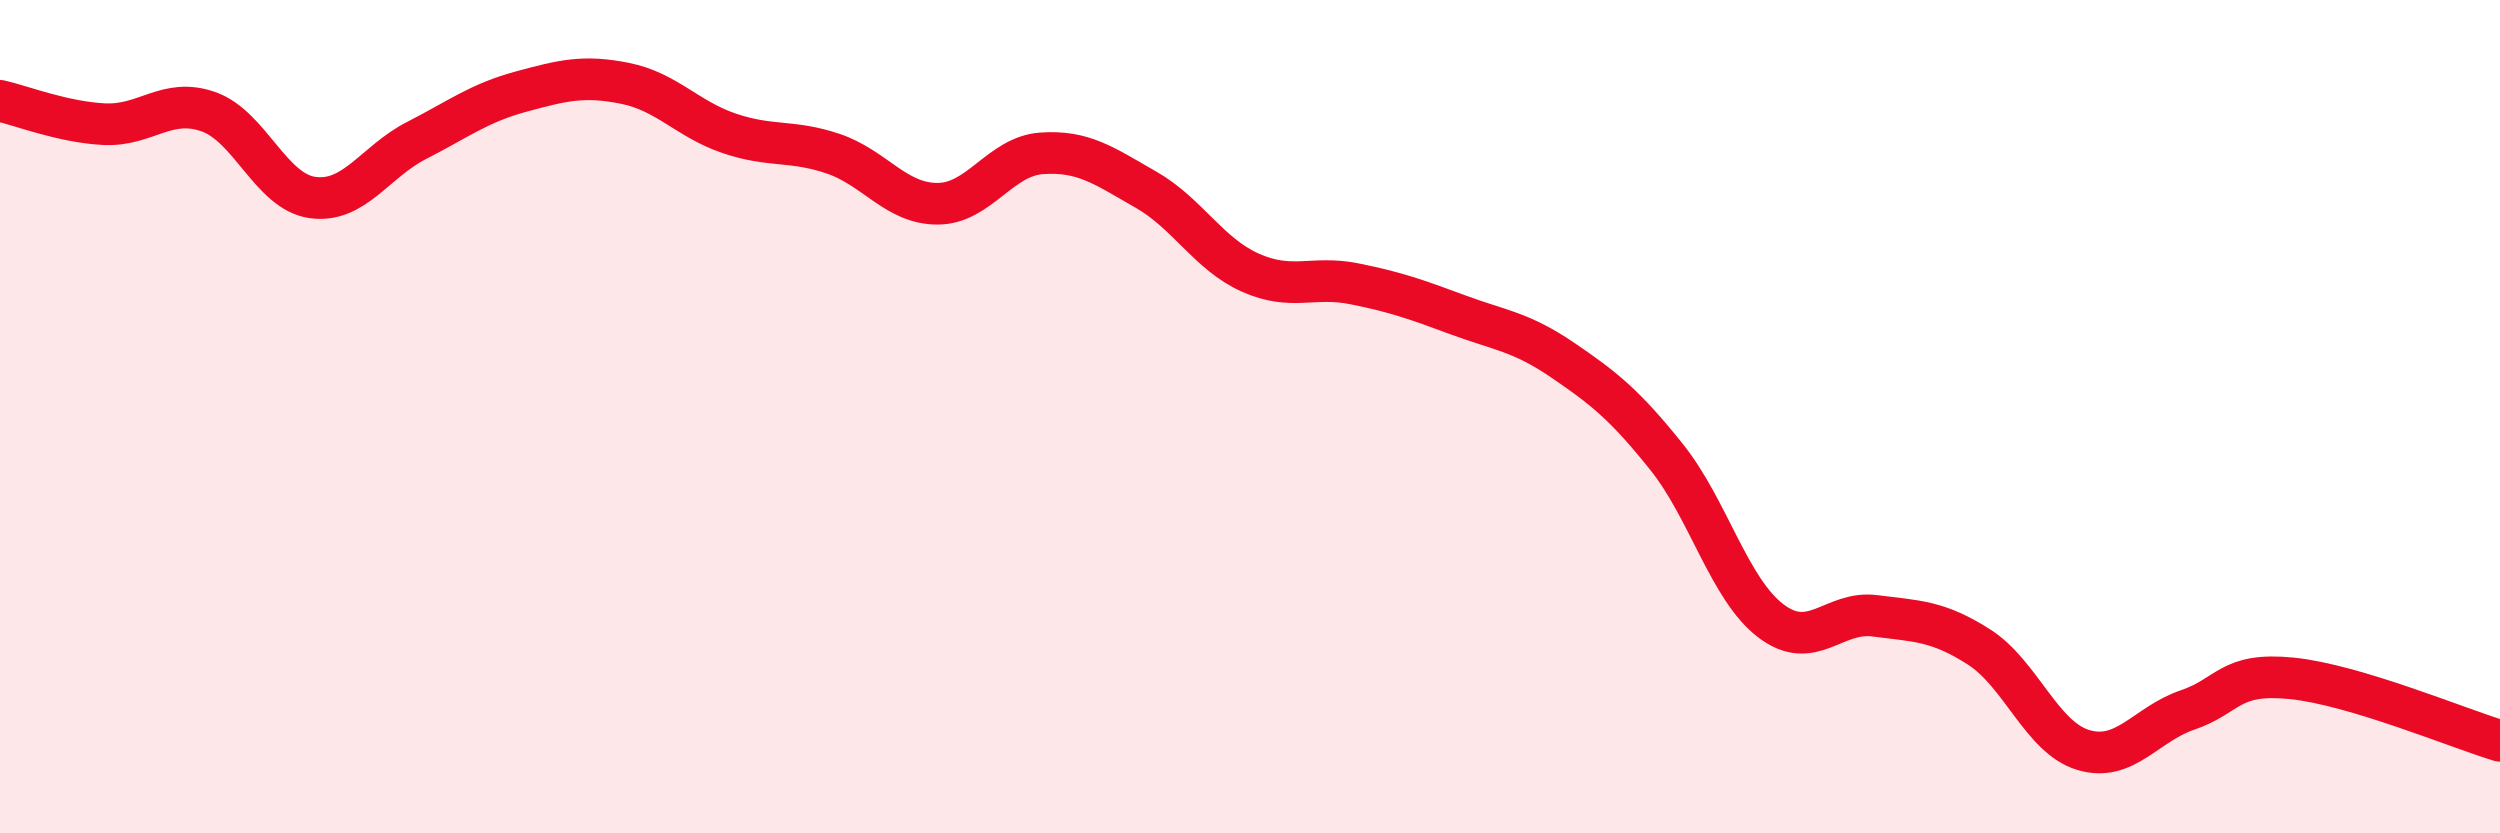
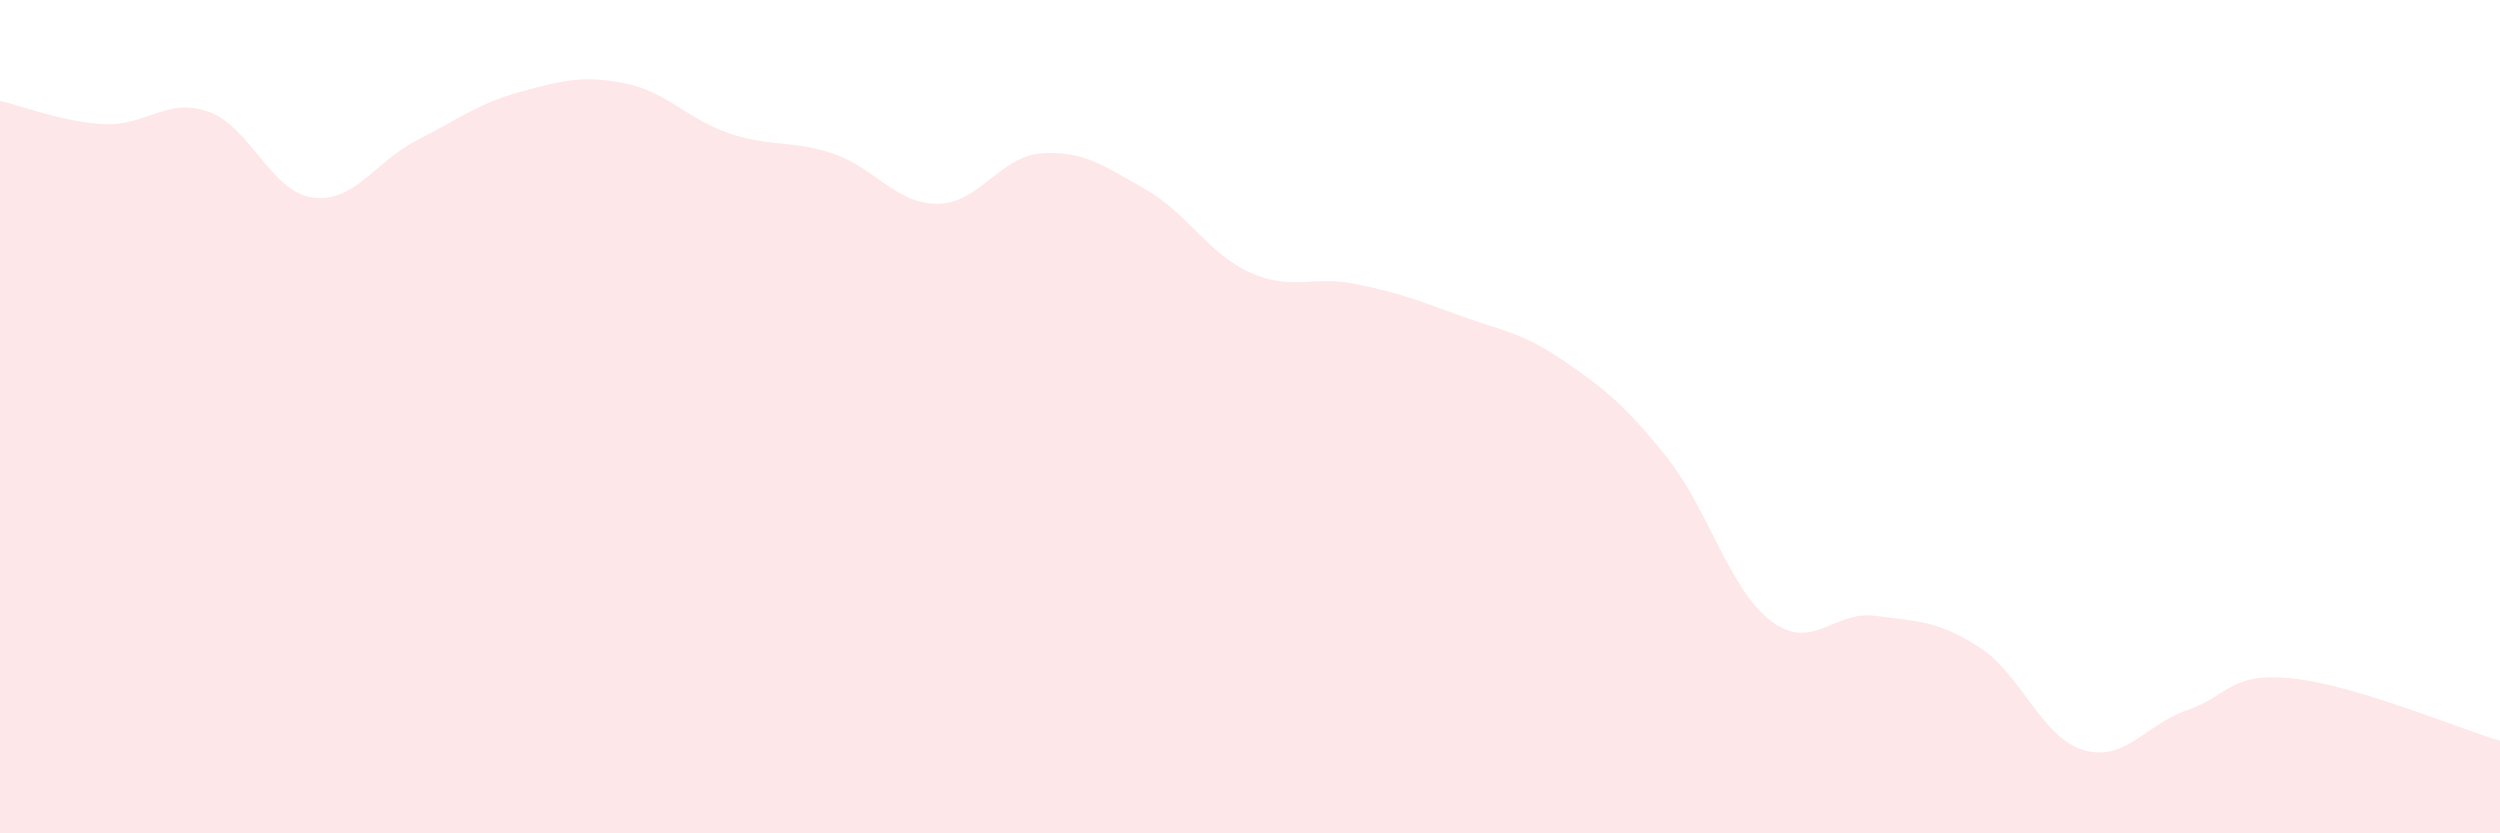
<svg xmlns="http://www.w3.org/2000/svg" width="60" height="20" viewBox="0 0 60 20">
  <path d="M 0,2.42 C 0.5,2.53 1.5,2.93 2.5,2.98 C 3.5,3.03 4,2.33 5,2.68 C 6,3.03 6.5,4.6 7.5,4.74 C 8.5,4.88 9,3.88 10,3.37 C 11,2.86 11.5,2.47 12.5,2.2 C 13.5,1.93 14,1.8 15,2 C 16,2.2 16.5,2.86 17.5,3.2 C 18.5,3.54 19,3.35 20,3.69 C 21,4.03 21.5,4.89 22.5,4.89 C 23.5,4.89 24,3.75 25,3.68 C 26,3.61 26.5,3.98 27.5,4.55 C 28.5,5.12 29,6.09 30,6.54 C 31,6.99 31.5,6.61 32.5,6.81 C 33.5,7.01 34,7.19 35,7.56 C 36,7.93 36.5,7.96 37.5,8.64 C 38.5,9.32 39,9.72 40,10.97 C 41,12.22 41.5,14.14 42.5,14.9 C 43.5,15.66 44,14.65 45,14.78 C 46,14.91 46.5,14.89 47.5,15.53 C 48.5,16.17 49,17.7 50,18 C 51,18.3 51.5,17.38 52.5,17.04 C 53.5,16.7 53.5,16.13 55,16.28 C 56.5,16.43 59,17.48 60,17.78L60 20L0 20Z" fill="#EB0A25" opacity="0.1" stroke-linecap="round" stroke-linejoin="round" />
-   <path d="M 0,2.42 C 0.5,2.53 1.5,2.93 2.5,2.98 C 3.5,3.03 4,2.33 5,2.68 C 6,3.03 6.5,4.6 7.5,4.74 C 8.5,4.88 9,3.88 10,3.37 C 11,2.86 11.5,2.47 12.5,2.2 C 13.5,1.93 14,1.8 15,2 C 16,2.2 16.5,2.86 17.5,3.2 C 18.5,3.54 19,3.35 20,3.69 C 21,4.03 21.5,4.89 22.5,4.89 C 23.5,4.89 24,3.75 25,3.68 C 26,3.61 26.5,3.98 27.5,4.55 C 28.5,5.12 29,6.09 30,6.54 C 31,6.99 31.5,6.61 32.5,6.81 C 33.5,7.01 34,7.19 35,7.56 C 36,7.93 36.5,7.96 37.5,8.64 C 38.5,9.32 39,9.72 40,10.97 C 41,12.22 41.5,14.14 42.5,14.9 C 43.5,15.66 44,14.65 45,14.78 C 46,14.91 46.5,14.89 47.5,15.53 C 48.5,16.17 49,17.7 50,18 C 51,18.3 51.5,17.38 52.5,17.04 C 53.5,16.7 53.5,16.13 55,16.28 C 56.5,16.43 59,17.48 60,17.78" stroke="#EB0A25" stroke-width="1" fill="none" stroke-linecap="round" stroke-linejoin="round" />
</svg>